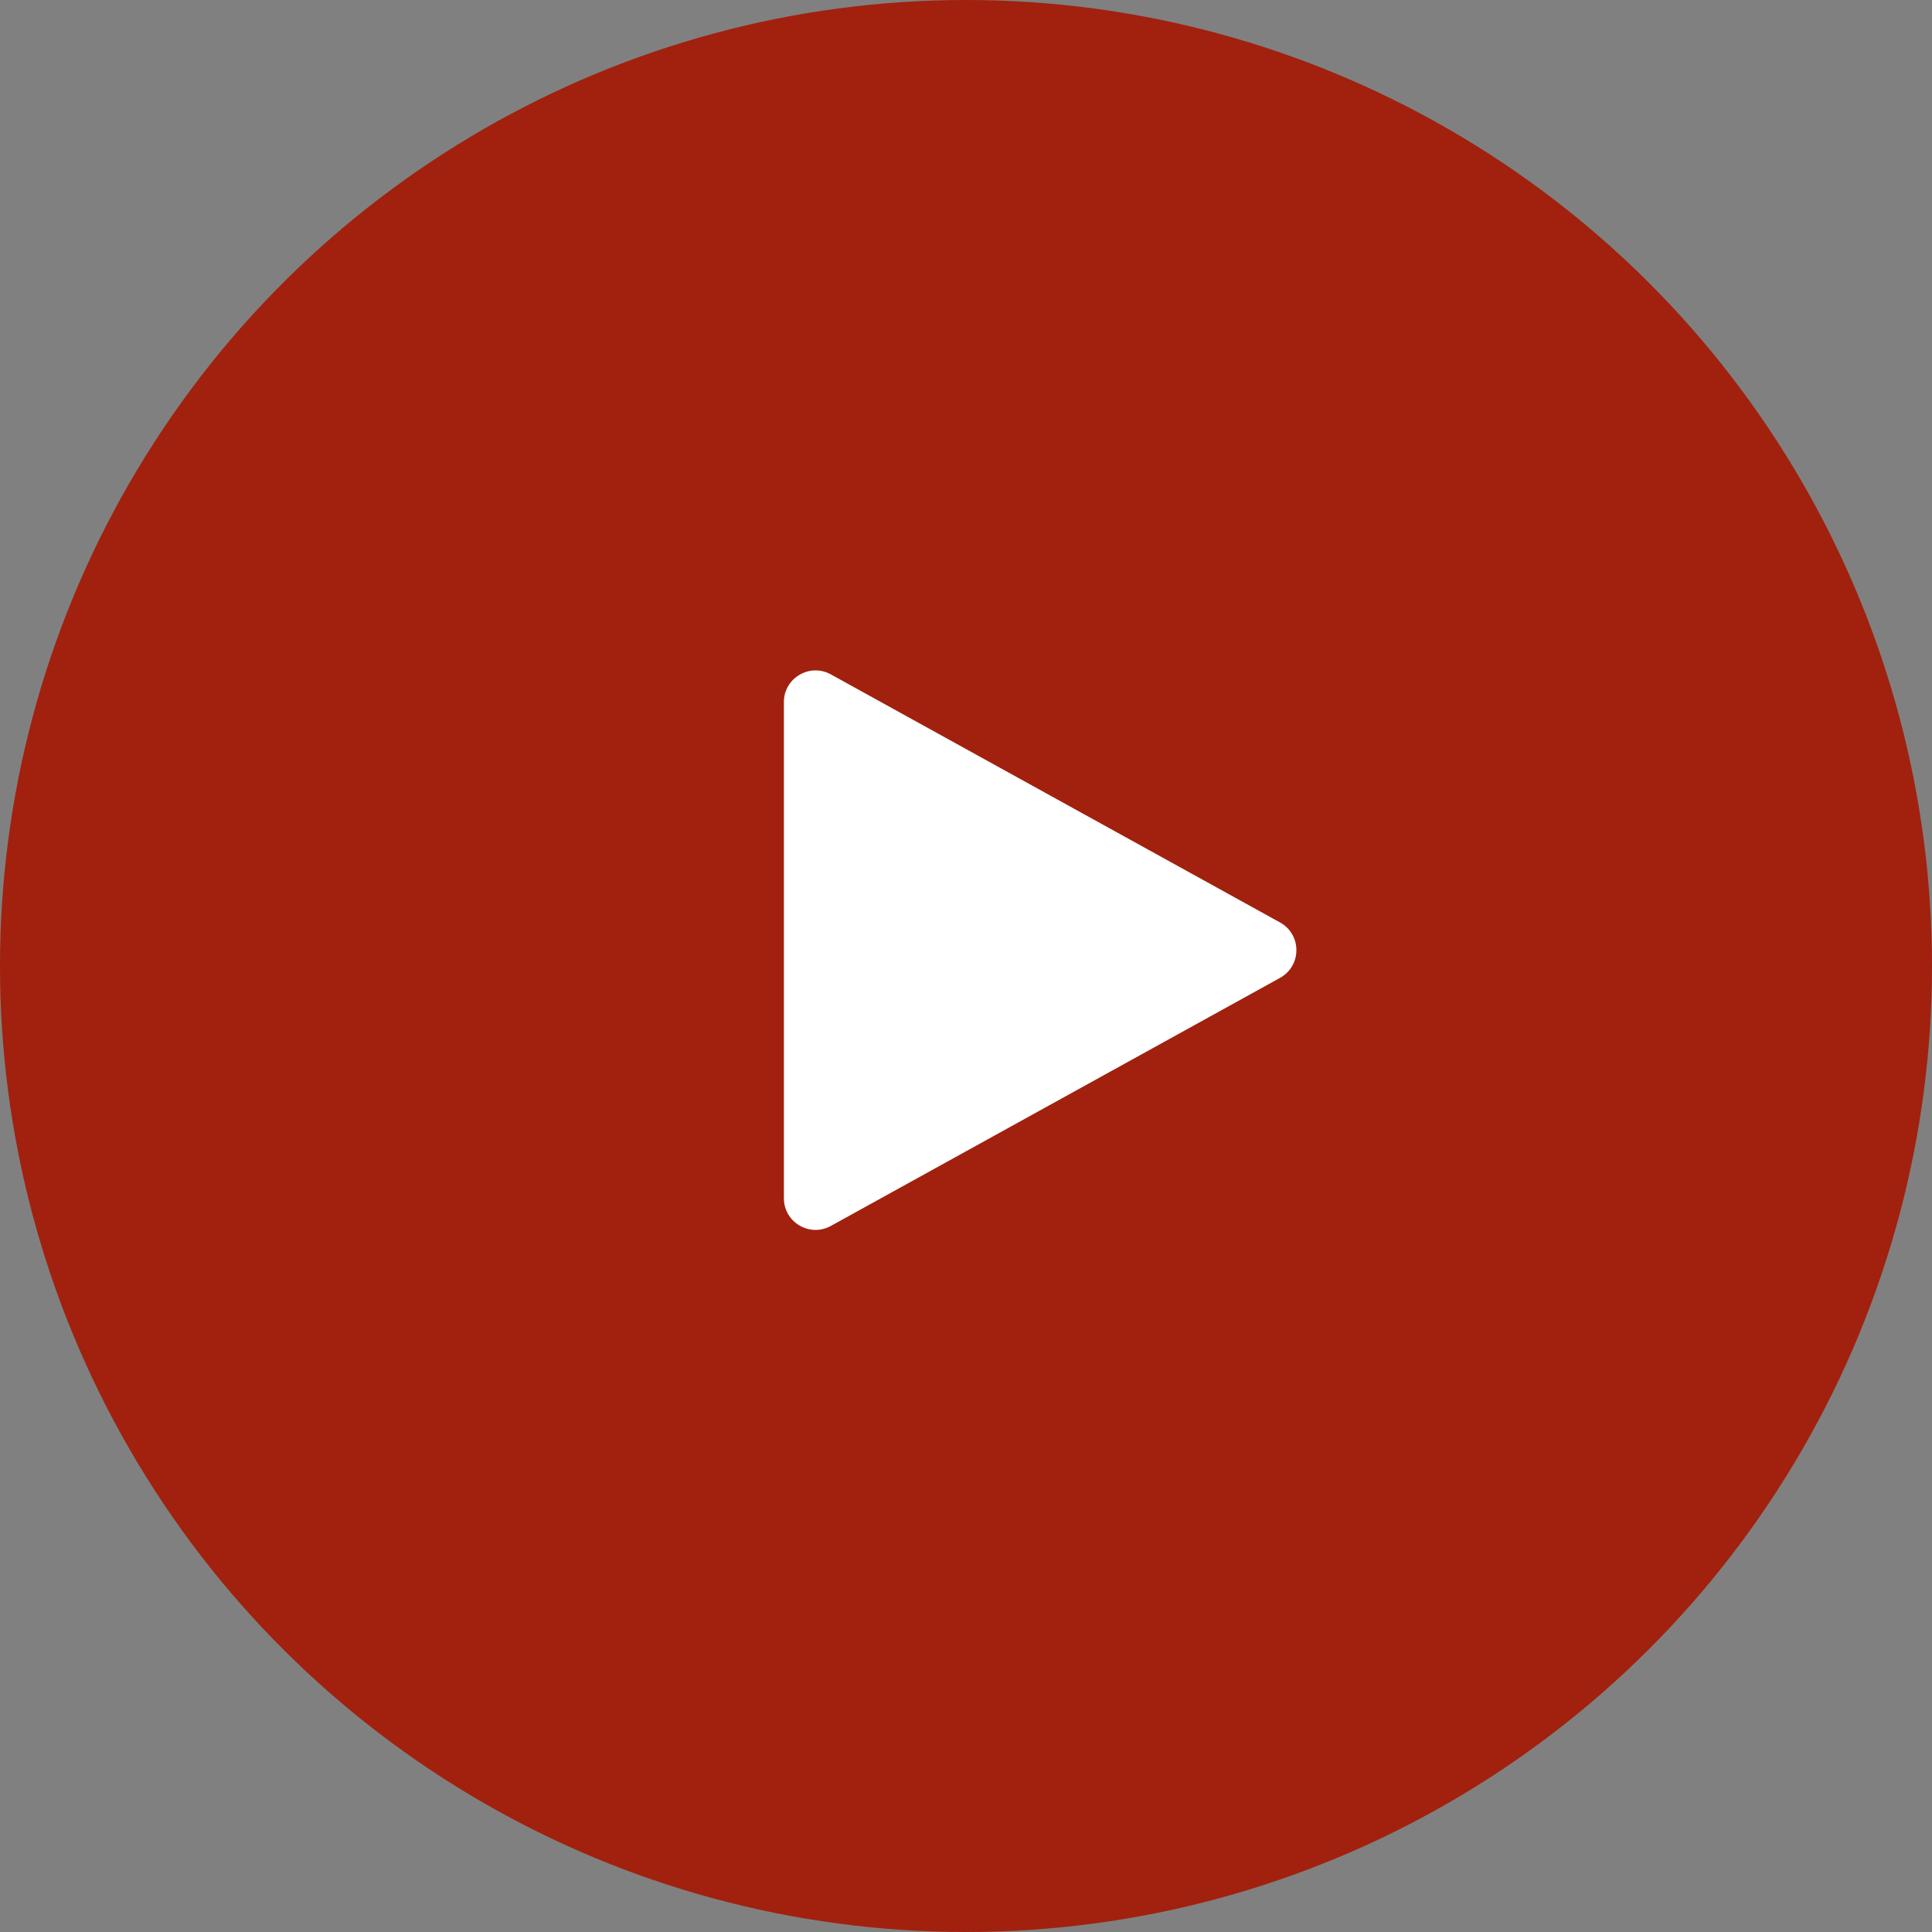
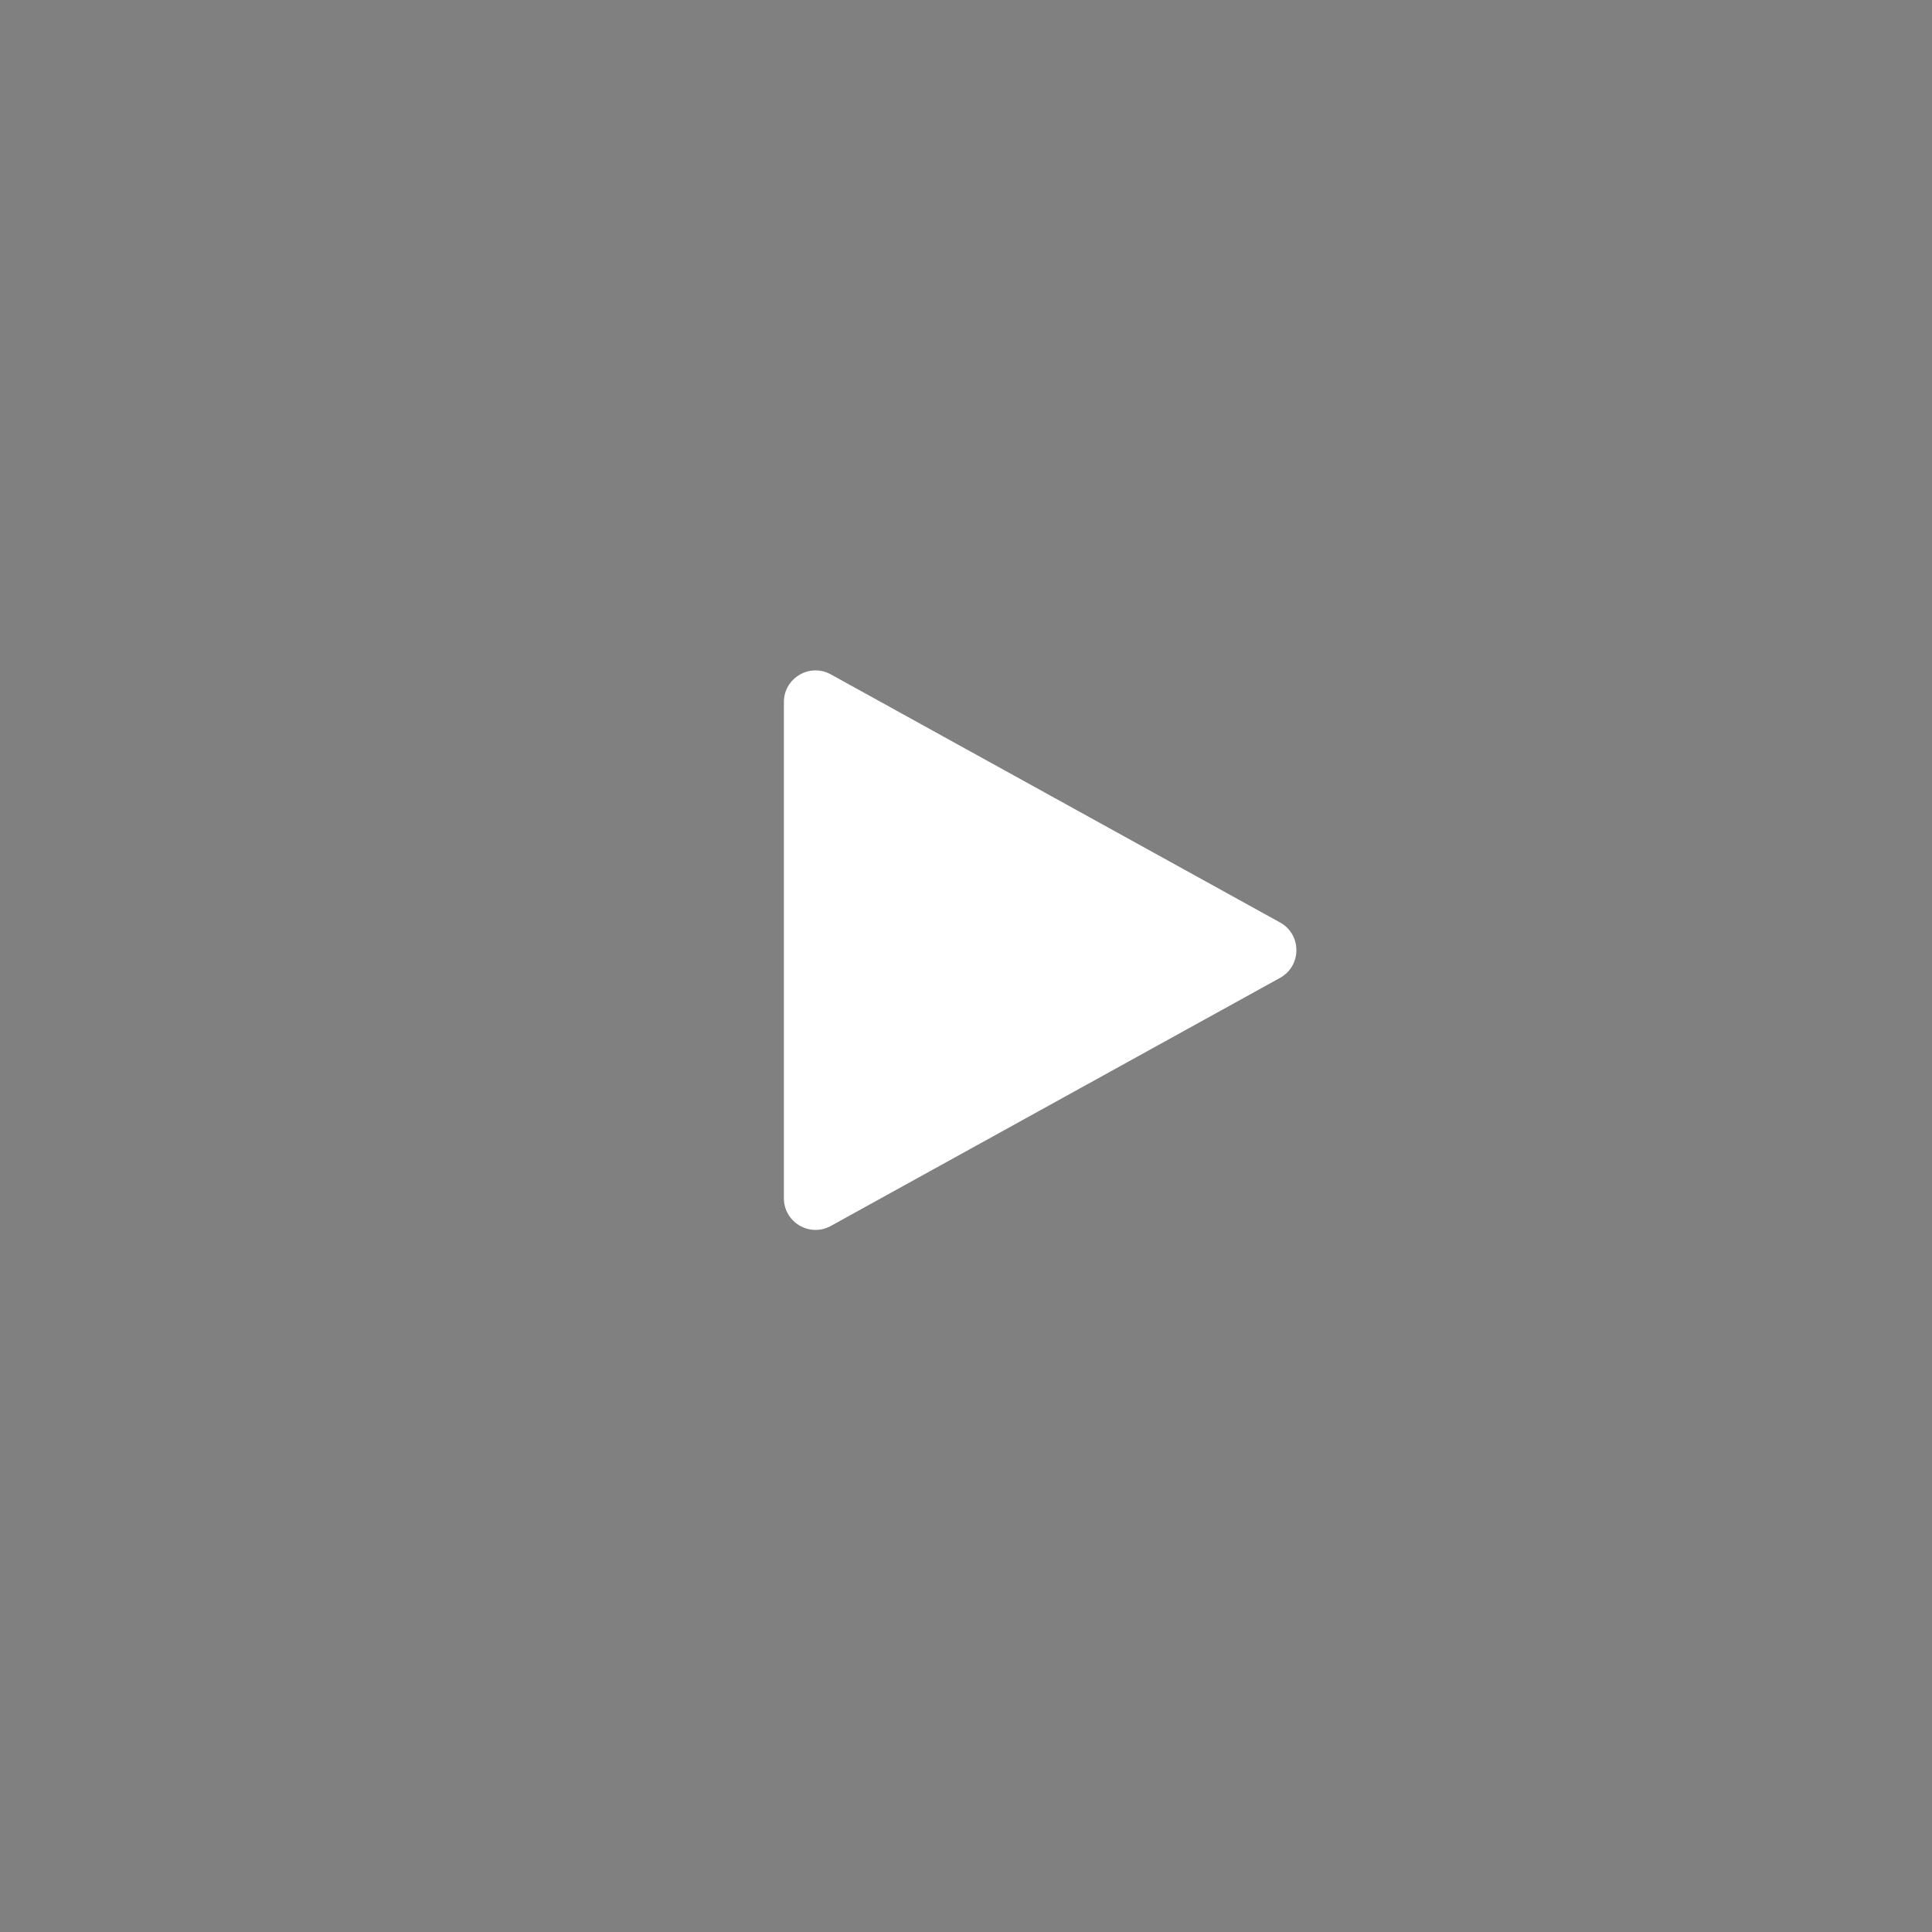
<svg xmlns="http://www.w3.org/2000/svg" width="61" height="61" viewBox="0 0 61 61" fill="none">
  <rect x="0" y="0" width="61" height="61" fill="#808080" stroke="none" />
-   <circle cx="30.5" cy="30.5" r="30.5" transform="rotate(-90 30.5 30.5)" fill="#A1210E" />
-   <path d="M40.415 29.125C41.104 29.505 41.104 30.495 40.415 30.875L26.233 38.707C25.567 39.075 24.75 38.593 24.75 37.832L24.75 22.168C24.75 21.407 25.567 20.925 26.233 21.293L40.415 29.125Z" fill="white" />
+   <path d="M40.415 29.125C41.104 29.505 41.104 30.495 40.415 30.875L26.233 38.707C25.567 39.075 24.75 38.593 24.75 37.832L24.75 22.168C24.75 21.407 25.567 20.925 26.233 21.293L40.415 29.125" fill="white" />
</svg>